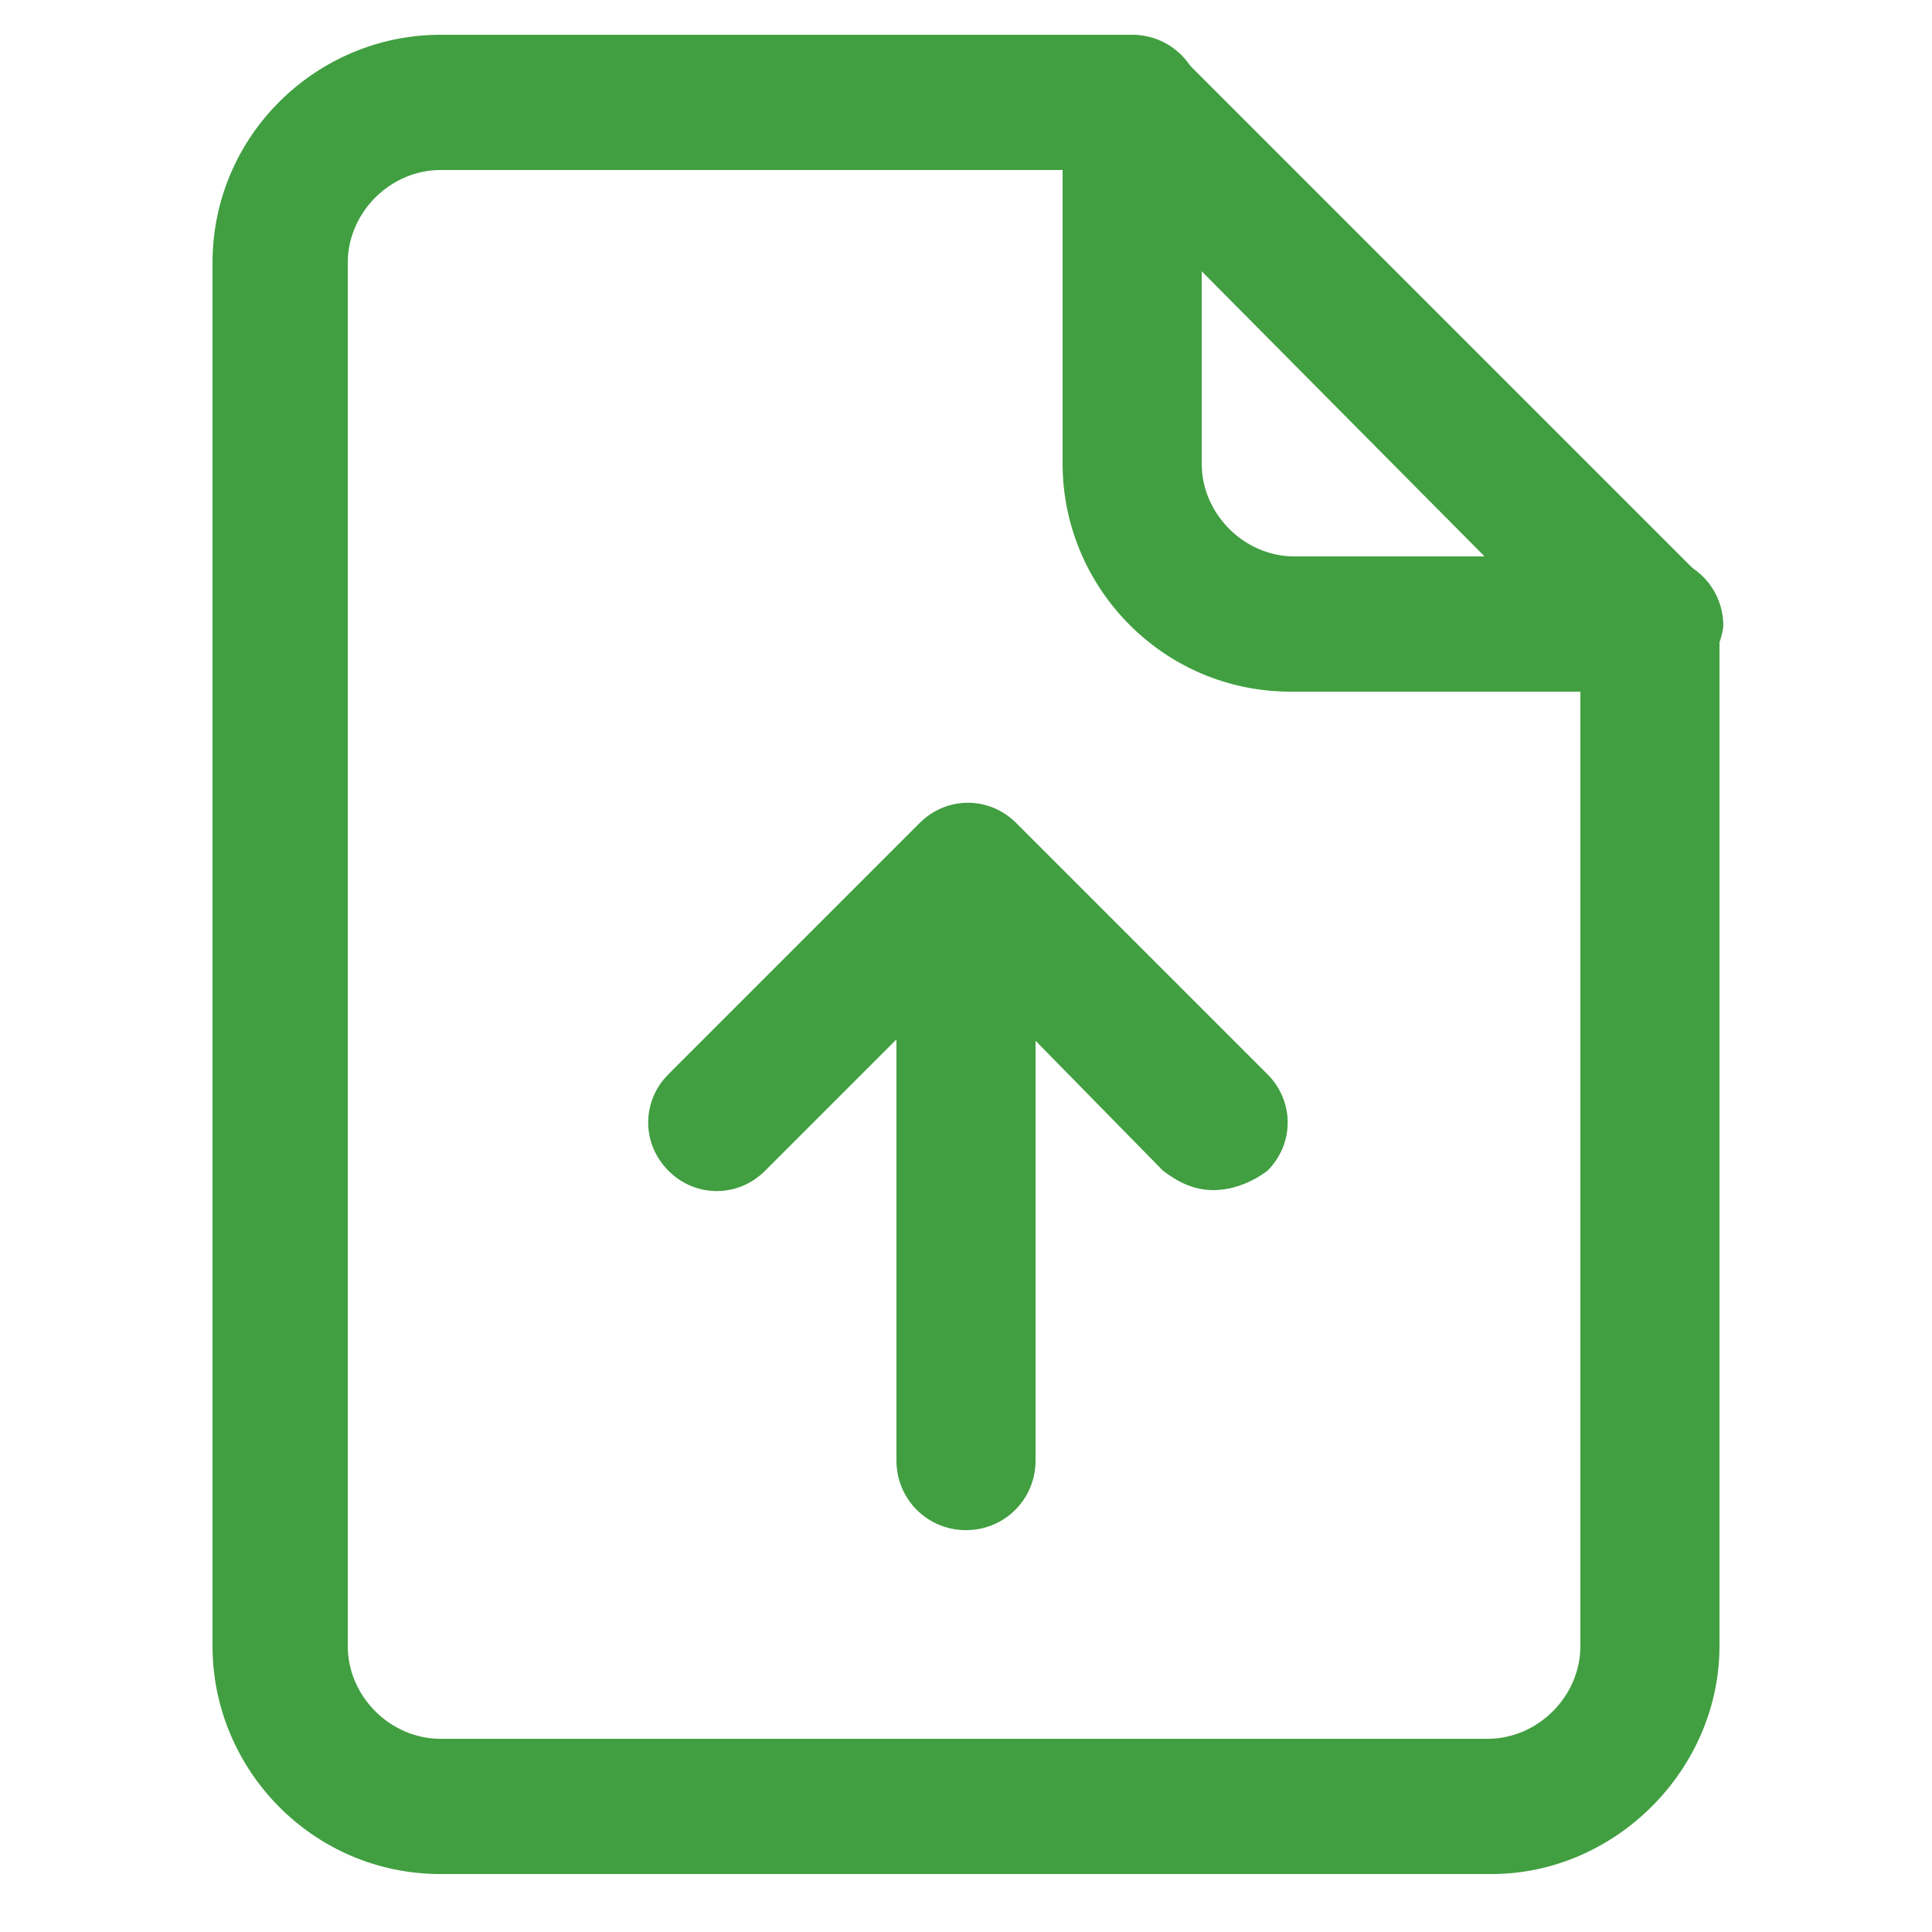
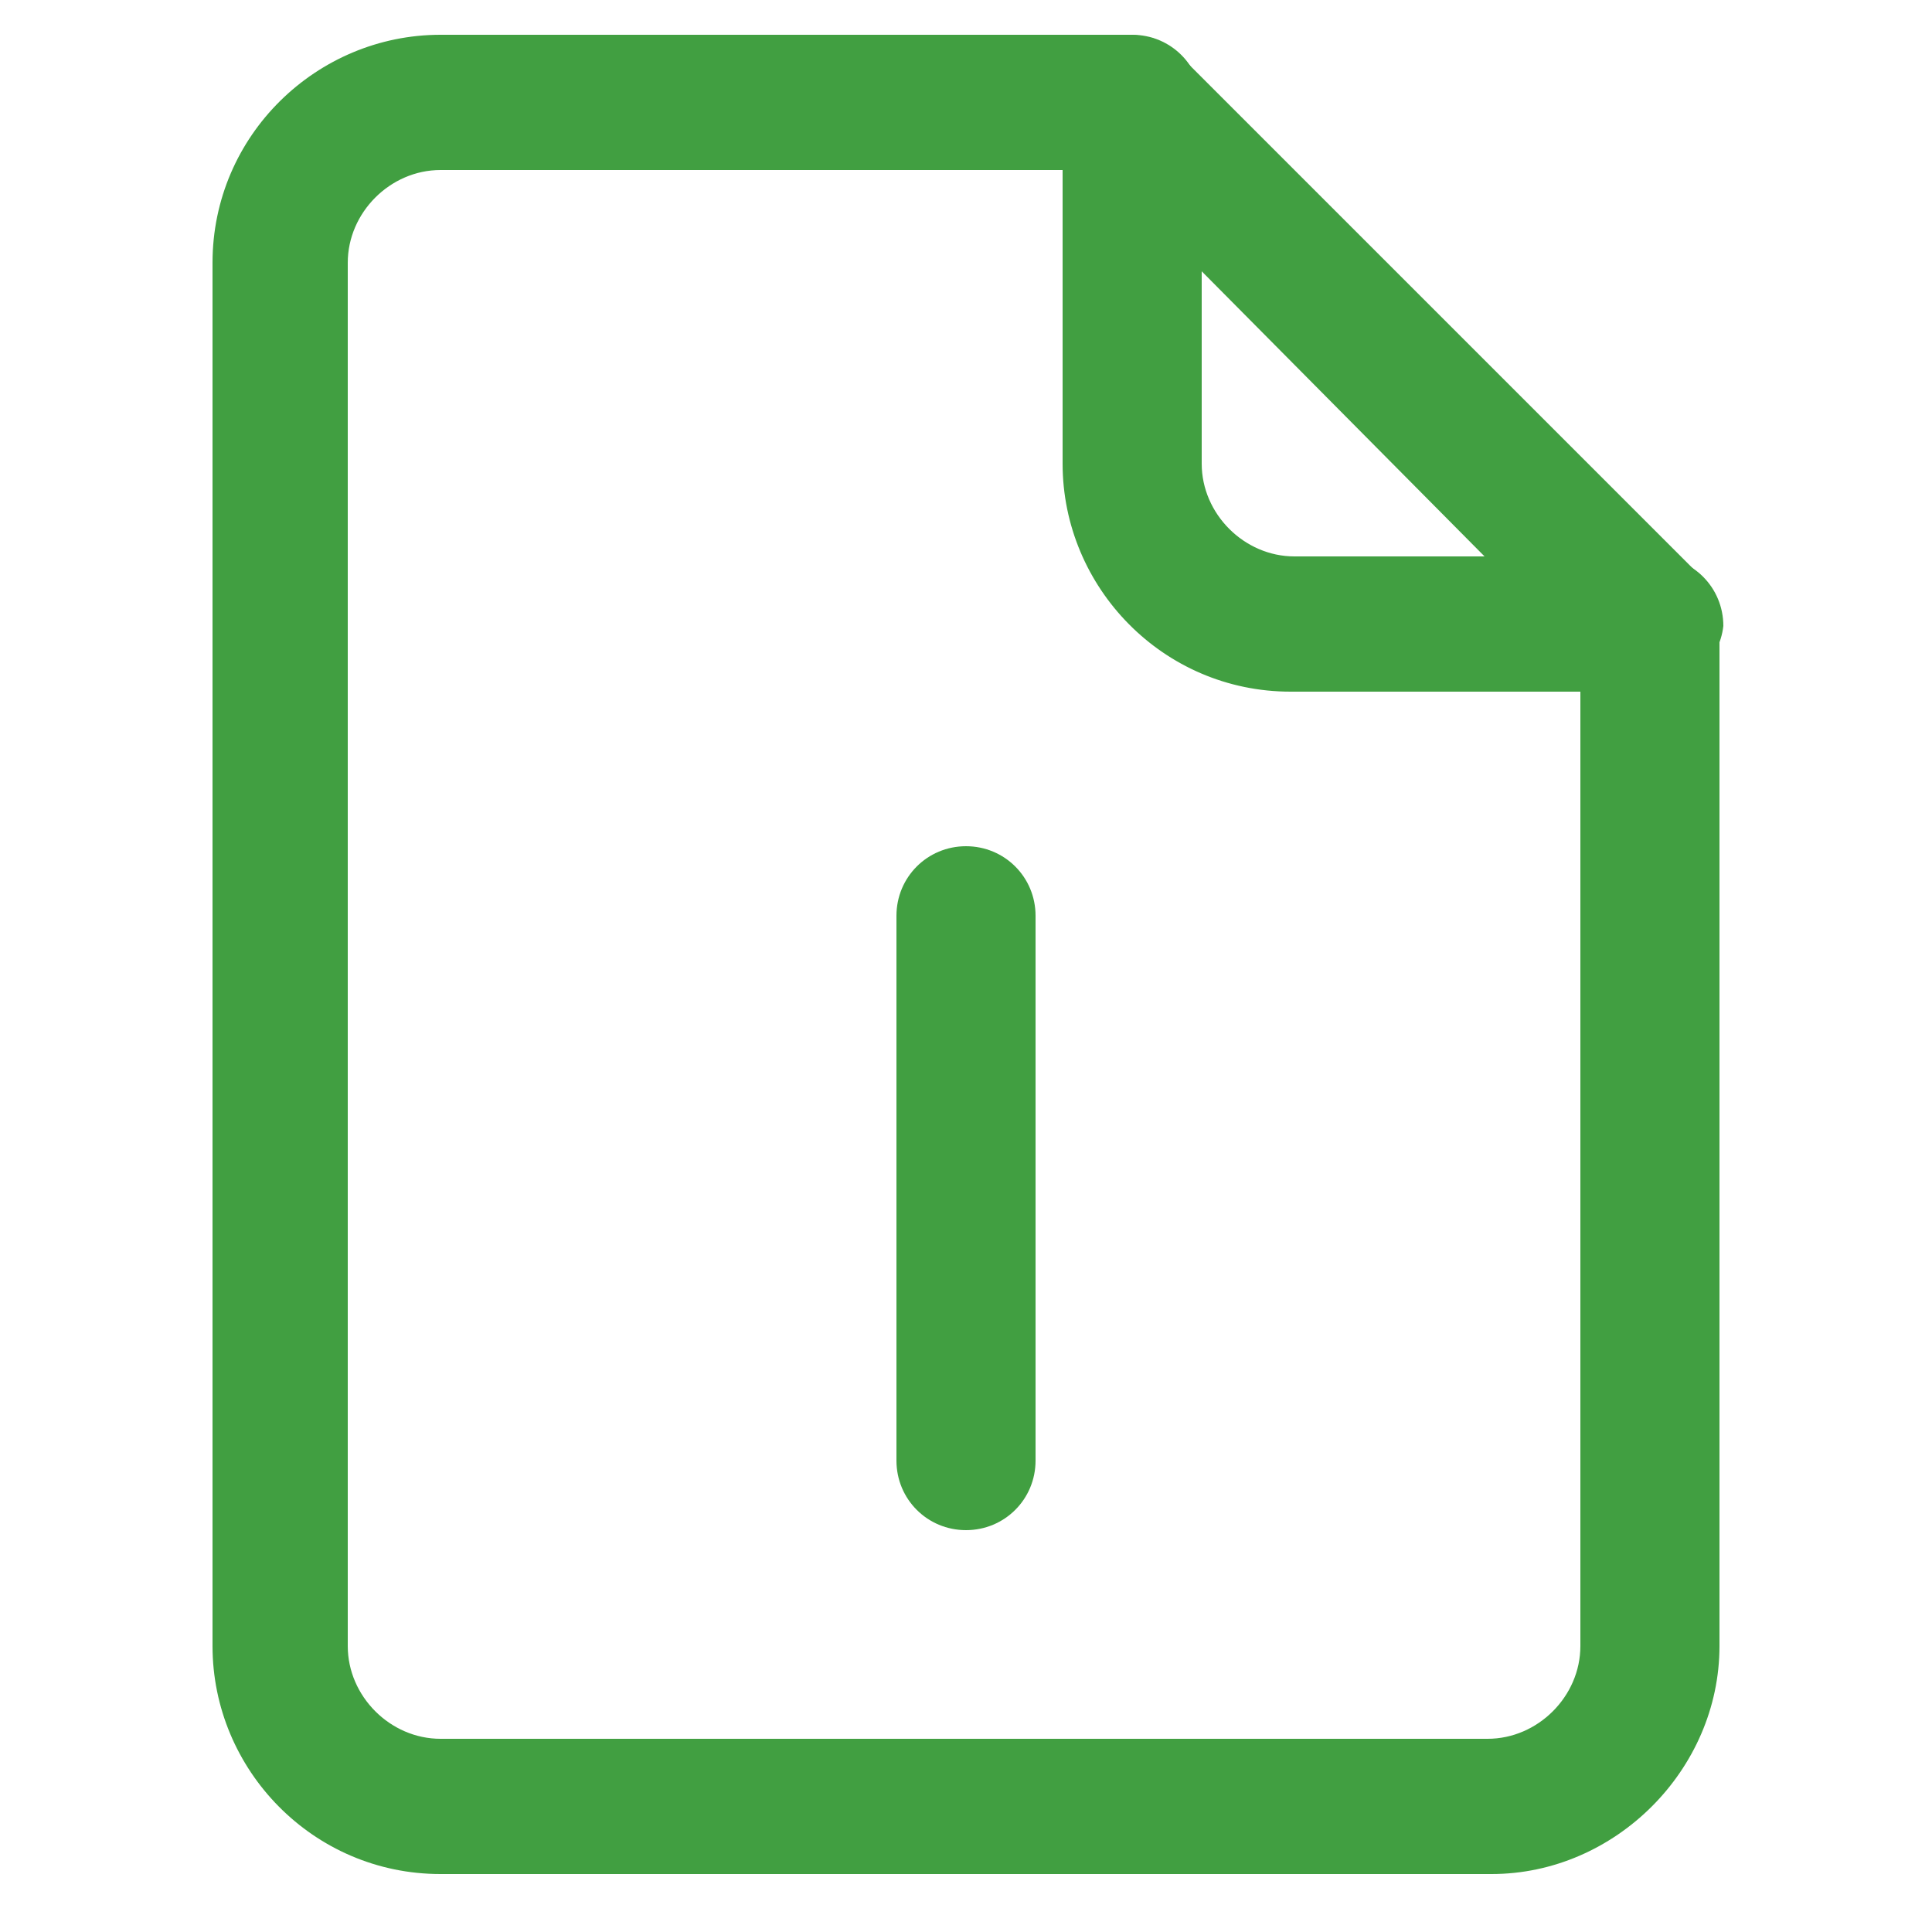
<svg xmlns="http://www.w3.org/2000/svg" version="1.1" id="Layer_1" x="0px" y="0px" width="50px" height="50px" viewBox="0 0 50 50" style="enable-background:new 0 0 50 50;" xml:space="preserve">
  <style type="text/css"> .st0{fill:#419F41;} </style>
  <title />
  <g id="_1">
    <path class="st0" d="M38.6,48.5H11.4c-3.3,0-5.9-2.7-5.9-5.9V6.8c0-3.3,2.7-5.9,5.9-5.9h17.8c0.5,0,0.9,0.2,1.3,0.5L44,14.9 c0.3,0.3,0.5,0.8,0.5,1.3v26.4C44.5,45.8,41.8,48.5,38.6,48.5z M11.4,4.4c-1.3,0-2.4,1.1-2.4,2.4v35.8c0,1.3,1.1,2.4,2.4,2.4h27.1 c1.3,0,2.4-1.1,2.4-2.4V16.9L28.5,4.4H11.4z" />
    <path class="st0" d="M42.7,17.9h-9.3c-3.3,0-5.9-2.7-5.9-5.9V2.7c0-1,0.8-1.8,1.8-1.8c1,0,1.8,0.8,1.8,1.8V12 c0,1.3,1.1,2.4,2.4,2.4h9.3c1,0,1.8,0.8,1.8,1.8C44.5,17.1,43.7,17.9,42.7,17.9L42.7,17.9z" />
-     <path class="st0" d="M31.4,30.8c-0.5,0-0.9-0.2-1.3-0.5L25,25.1l-5.2,5.2c-0.7,0.7-1.8,0.7-2.5,0s-0.7-1.8,0-2.5c0,0,0,0,0,0 l6.5-6.5c0.7-0.7,1.8-0.7,2.5,0l6.5,6.5c0.7,0.7,0.7,1.8,0,2.5C32.4,30.6,31.9,30.8,31.4,30.8L31.4,30.8z" />
    <path class="st0" d="M25,39.6c-1,0-1.8-0.8-1.8-1.8V23.7c0-1,0.8-1.8,1.8-1.8c1,0,1.8,0.8,1.8,1.8v14.1C26.8,38.8,26,39.6,25,39.6z " />
  </g>
</svg>